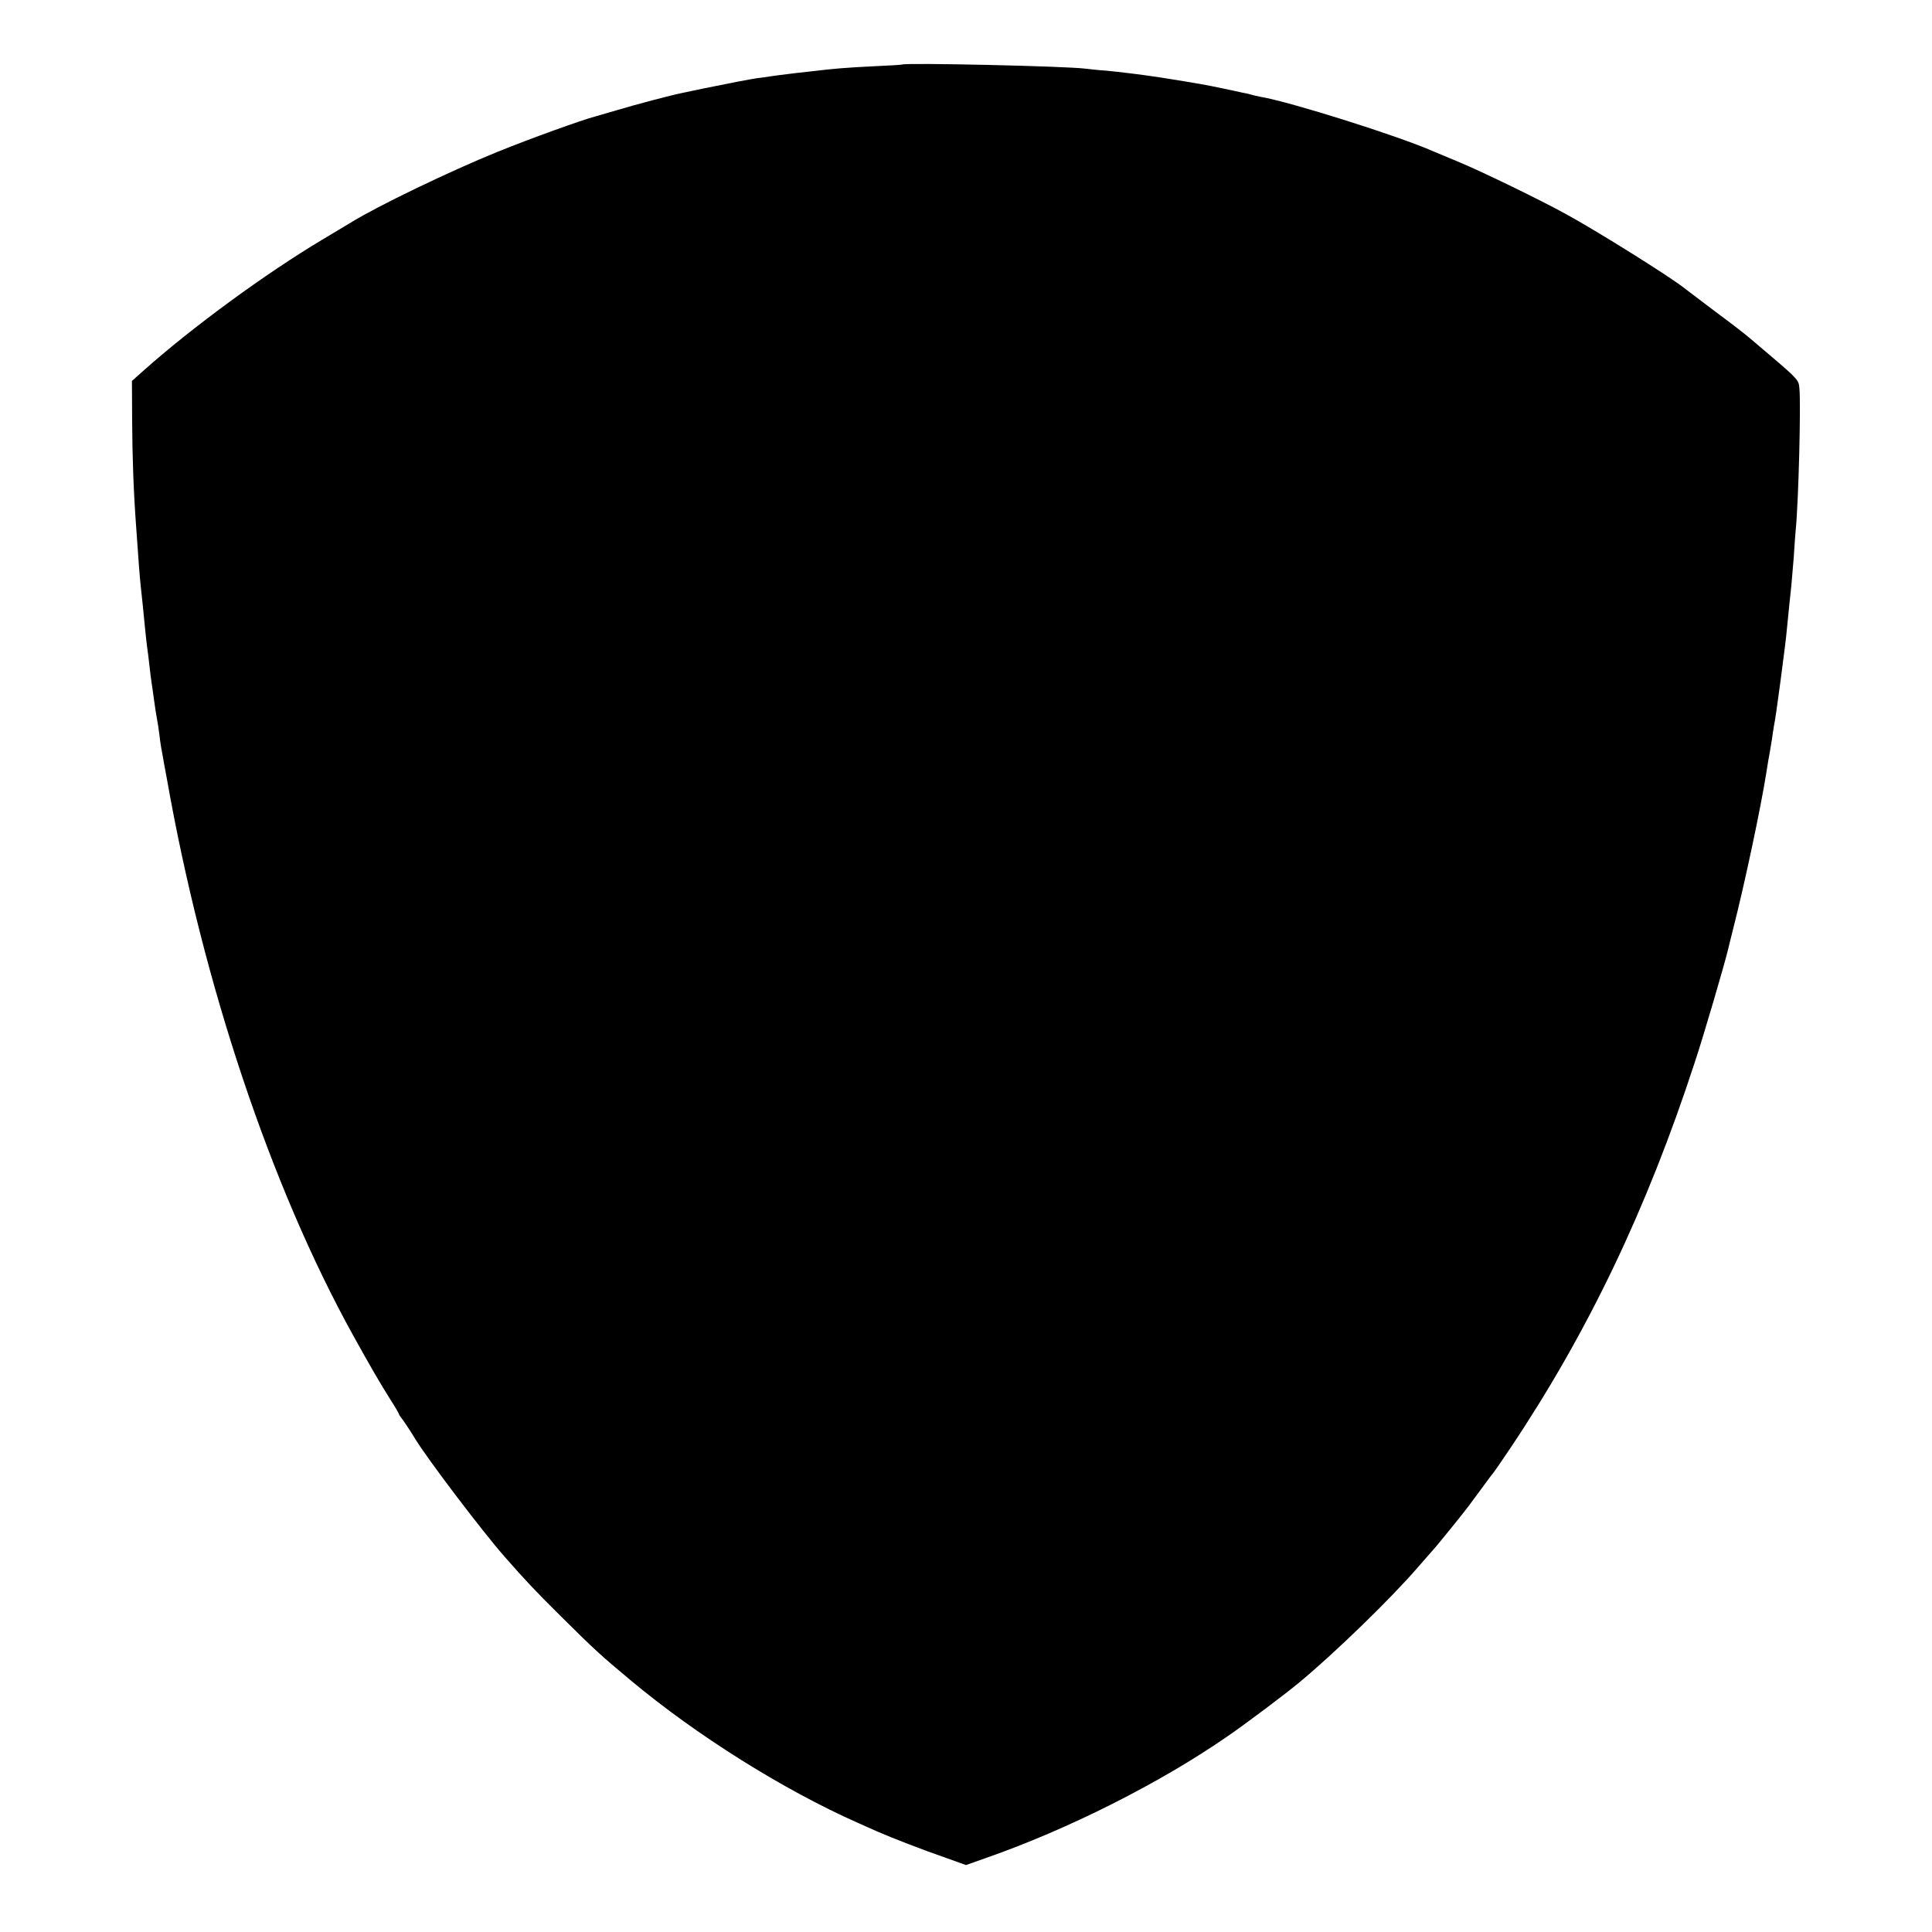
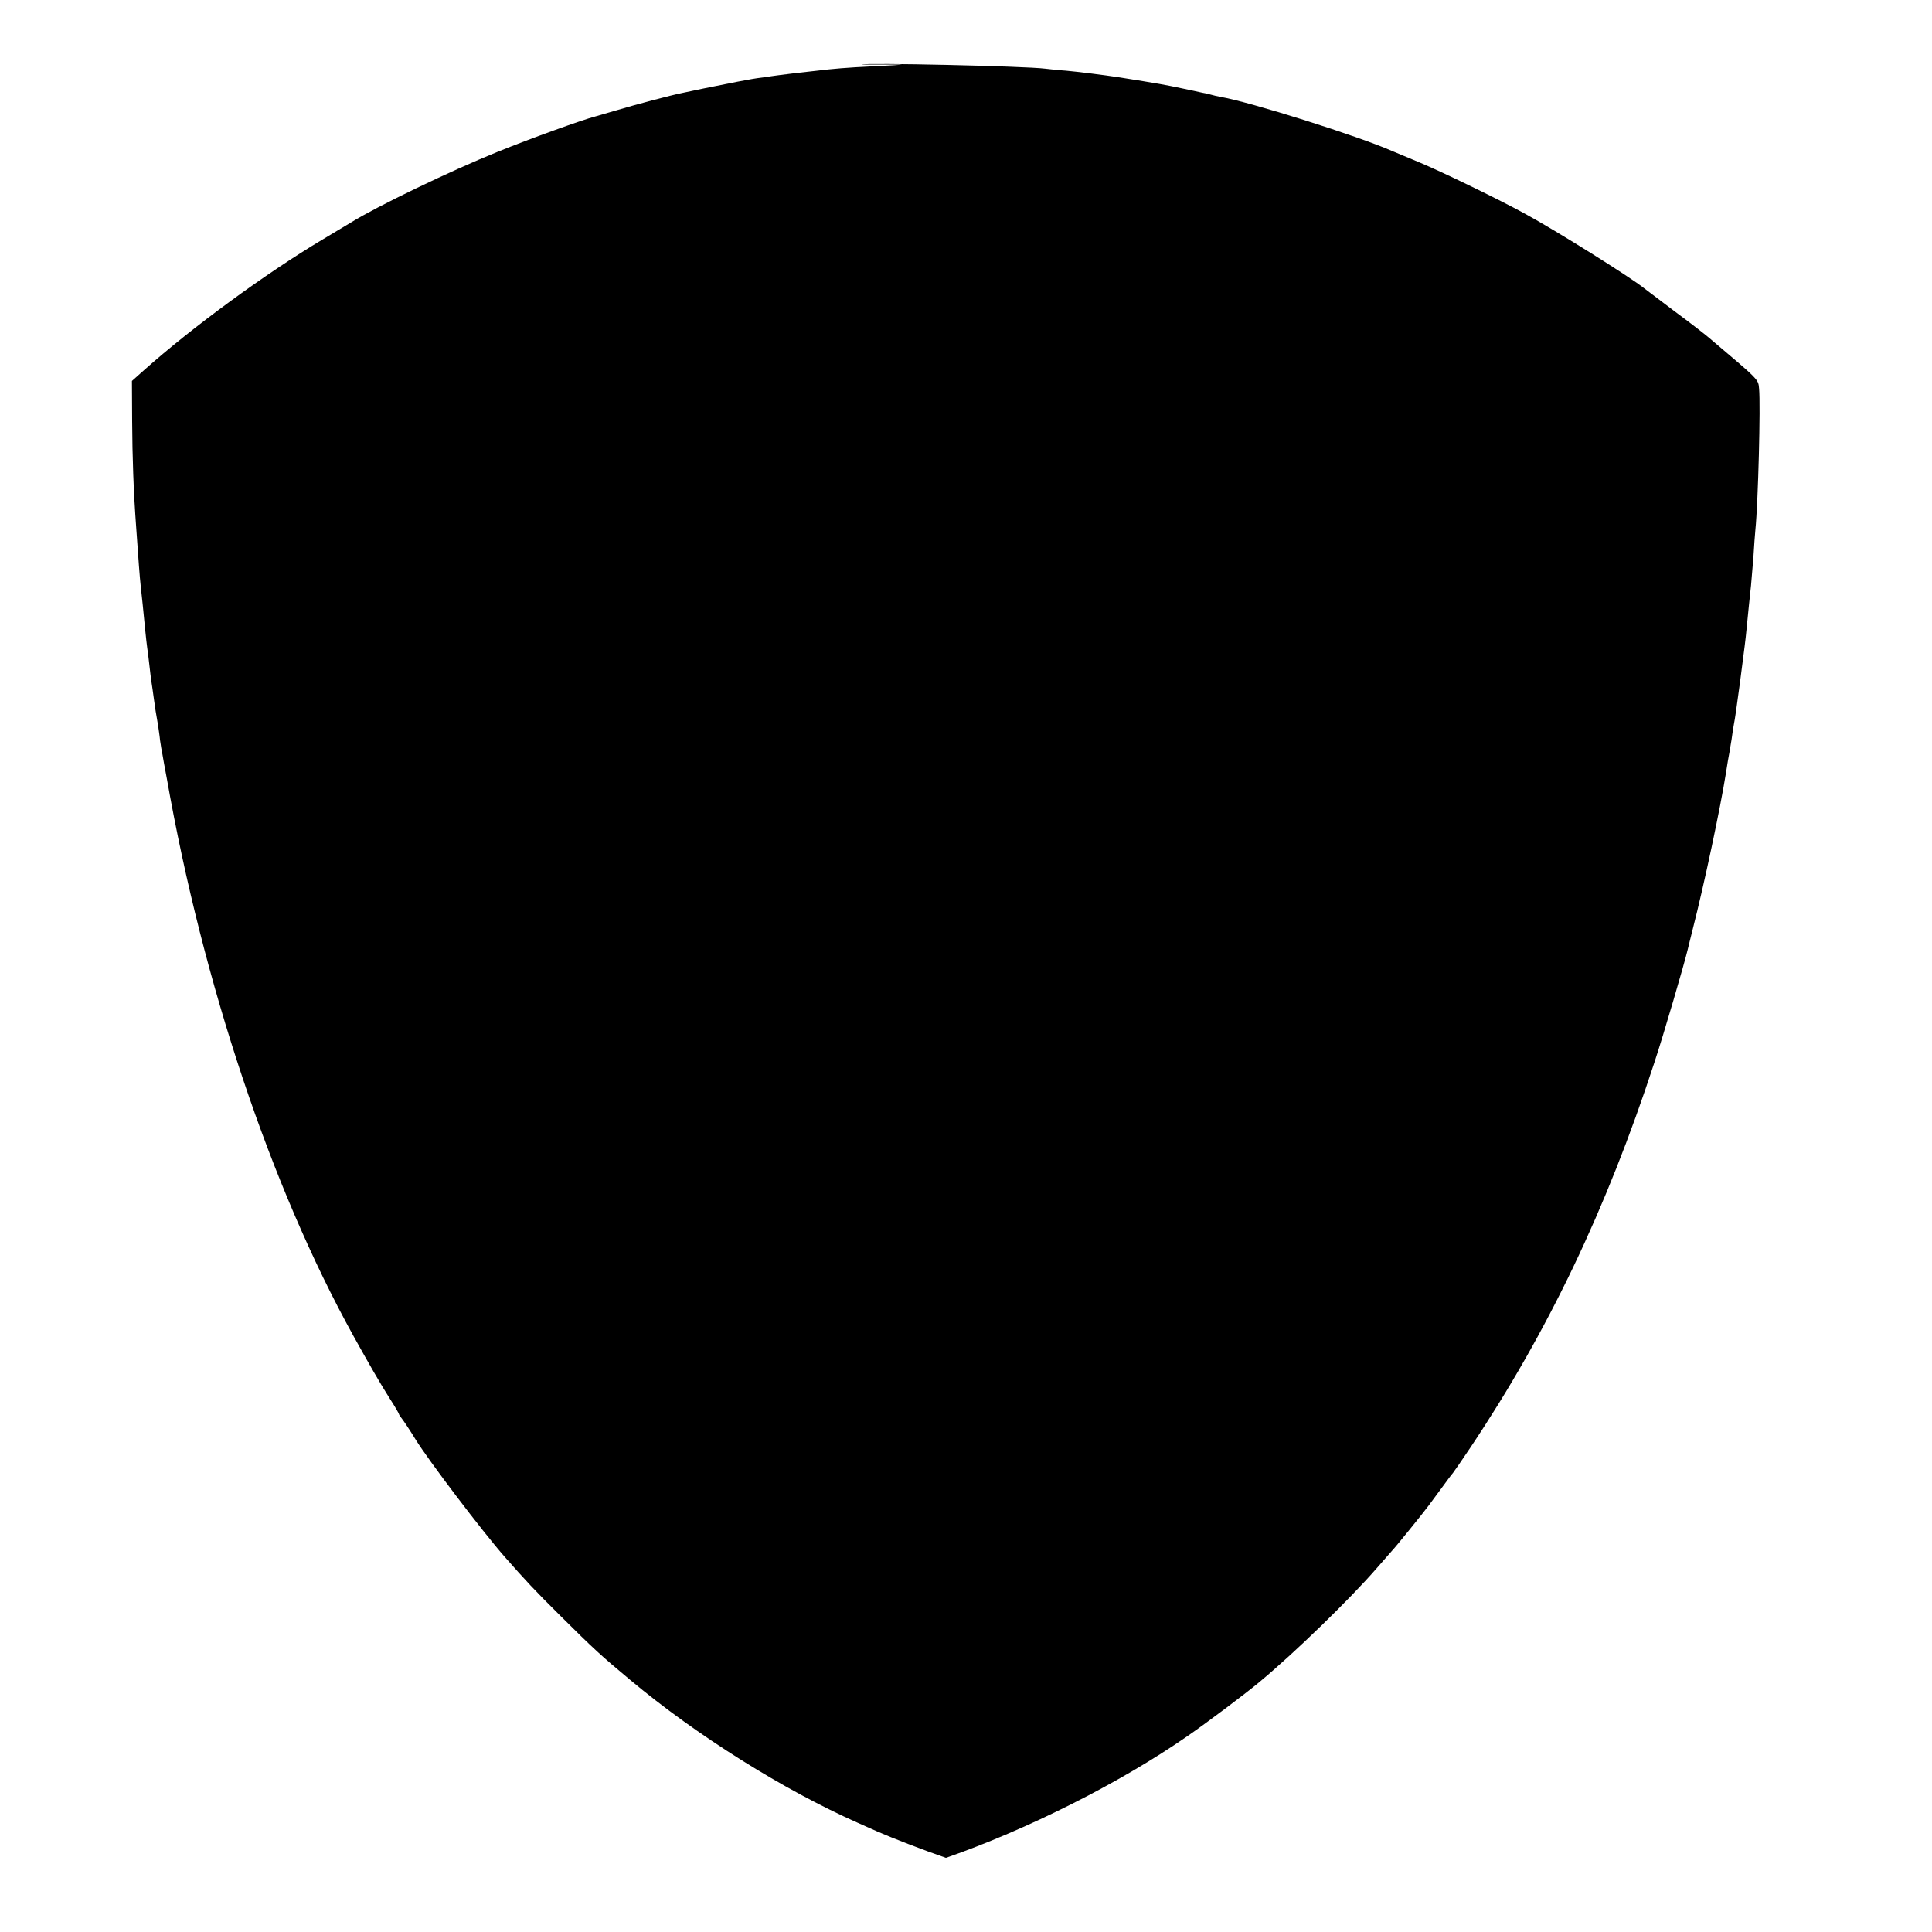
<svg xmlns="http://www.w3.org/2000/svg" version="1.0" width="886pt" height="886pt" viewBox="0 0 886 886" preserveAspectRatio="xMidYMid meet">
  <g transform="translate(0,886) scale(0.1,-0.1)" fill="#000000" stroke="none">
-     <path d="M4137 8564 c-1 -1 -60 -5 -132 -8 -123 -6 -183 -11 -265 -21 -19 -2 -60 -7 -90 -10 -30 -4 -66 -8 -80 -10 -14 -2 -45 -6 -70 -10 -42 -5 -55 -8 -120 -20 -14 -3 -38 -8 -55 -11 -16 -3 -61 -12 -100 -20 -38 -8 -81 -17 -95 -20 -51 -10 -217 -54 -300 -79 -47 -14 -92 -27 -100 -29 -58 -15 -295 -100 -450 -163 -217 -88 -551 -249 -670 -323 -8 -5 -68 -41 -132 -79 -261 -156 -597 -402 -818 -599 l-55 -49 1 -184 c1 -165 6 -319 19 -494 10 -146 16 -223 20 -260 5 -44 13 -121 21 -205 3 -30 7 -66 9 -80 2 -14 7 -50 10 -80 3 -30 8 -66 10 -80 2 -14 7 -45 10 -70 6 -44 10 -72 20 -127 2 -16 7 -46 9 -68 3 -22 8 -51 11 -65 2 -13 11 -63 20 -110 166 -942 477 -1872 855 -2555 68 -123 125 -222 167 -288 24 -37 43 -70 43 -73 0 -2 5 -10 11 -17 9 -11 39 -56 64 -97 57 -93 307 -423 410 -540 97 -110 132 -148 255 -270 151 -150 183 -180 320 -294 305 -255 703 -504 1043 -655 26 -12 66 -29 90 -40 66 -29 213 -86 315 -121 l92 -33 93 33 c373 130 797 343 1107 558 86 59 268 196 329 247 163 135 419 384 541 525 36 41 67 77 70 80 9 8 142 172 167 206 12 16 40 54 62 84 22 30 44 60 49 65 5 6 40 57 79 115 356 532 625 1095 844 1765 42 126 139 458 154 522 2 10 13 52 23 93 53 207 127 557 152 715 6 39 13 81 16 95 2 14 7 41 10 60 2 19 7 46 9 60 8 42 13 80 30 205 21 163 24 182 30 245 7 75 15 147 20 195 2 22 7 81 11 130 3 50 7 106 9 125 13 130 24 572 17 647 -4 45 3 37 -232 236 -14 12 -83 66 -155 119 -71 54 -135 102 -140 106 -60 49 -405 265 -545 341 -114 63 -384 194 -485 236 -49 20 -104 44 -122 51 -158 70 -656 227 -792 250 -14 3 -34 7 -43 10 -9 3 -27 7 -40 9 -13 3 -54 12 -93 20 -81 17 -103 21 -285 50 -71 11 -192 26 -247 31 -34 2 -76 7 -94 9 -92 12 -831 28 -842 19z" />
+     <path d="M4137 8564 c-1 -1 -60 -5 -132 -8 -123 -6 -183 -11 -265 -21 -19 -2 -60 -7 -90 -10 -30 -4 -66 -8 -80 -10 -14 -2 -45 -6 -70 -10 -42 -5 -55 -8 -120 -20 -14 -3 -38 -8 -55 -11 -16 -3 -61 -12 -100 -20 -38 -8 -81 -17 -95 -20 -51 -10 -217 -54 -300 -79 -47 -14 -92 -27 -100 -29 -58 -15 -295 -100 -450 -163 -217 -88 -551 -249 -670 -323 -8 -5 -68 -41 -132 -79 -261 -156 -597 -402 -818 -599 l-55 -49 1 -184 c1 -165 6 -319 19 -494 10 -146 16 -223 20 -260 5 -44 13 -121 21 -205 3 -30 7 -66 9 -80 2 -14 7 -50 10 -80 3 -30 8 -66 10 -80 2 -14 7 -45 10 -70 6 -44 10 -72 20 -127 2 -16 7 -46 9 -68 3 -22 8 -51 11 -65 2 -13 11 -63 20 -110 166 -942 477 -1872 855 -2555 68 -123 125 -222 167 -288 24 -37 43 -70 43 -73 0 -2 5 -10 11 -17 9 -11 39 -56 64 -97 57 -93 307 -423 410 -540 97 -110 132 -148 255 -270 151 -150 183 -180 320 -294 305 -255 703 -504 1043 -655 26 -12 66 -29 90 -40 66 -29 213 -86 315 -121 c373 130 797 343 1107 558 86 59 268 196 329 247 163 135 419 384 541 525 36 41 67 77 70 80 9 8 142 172 167 206 12 16 40 54 62 84 22 30 44 60 49 65 5 6 40 57 79 115 356 532 625 1095 844 1765 42 126 139 458 154 522 2 10 13 52 23 93 53 207 127 557 152 715 6 39 13 81 16 95 2 14 7 41 10 60 2 19 7 46 9 60 8 42 13 80 30 205 21 163 24 182 30 245 7 75 15 147 20 195 2 22 7 81 11 130 3 50 7 106 9 125 13 130 24 572 17 647 -4 45 3 37 -232 236 -14 12 -83 66 -155 119 -71 54 -135 102 -140 106 -60 49 -405 265 -545 341 -114 63 -384 194 -485 236 -49 20 -104 44 -122 51 -158 70 -656 227 -792 250 -14 3 -34 7 -43 10 -9 3 -27 7 -40 9 -13 3 -54 12 -93 20 -81 17 -103 21 -285 50 -71 11 -192 26 -247 31 -34 2 -76 7 -94 9 -92 12 -831 28 -842 19z" />
  </g>
</svg>